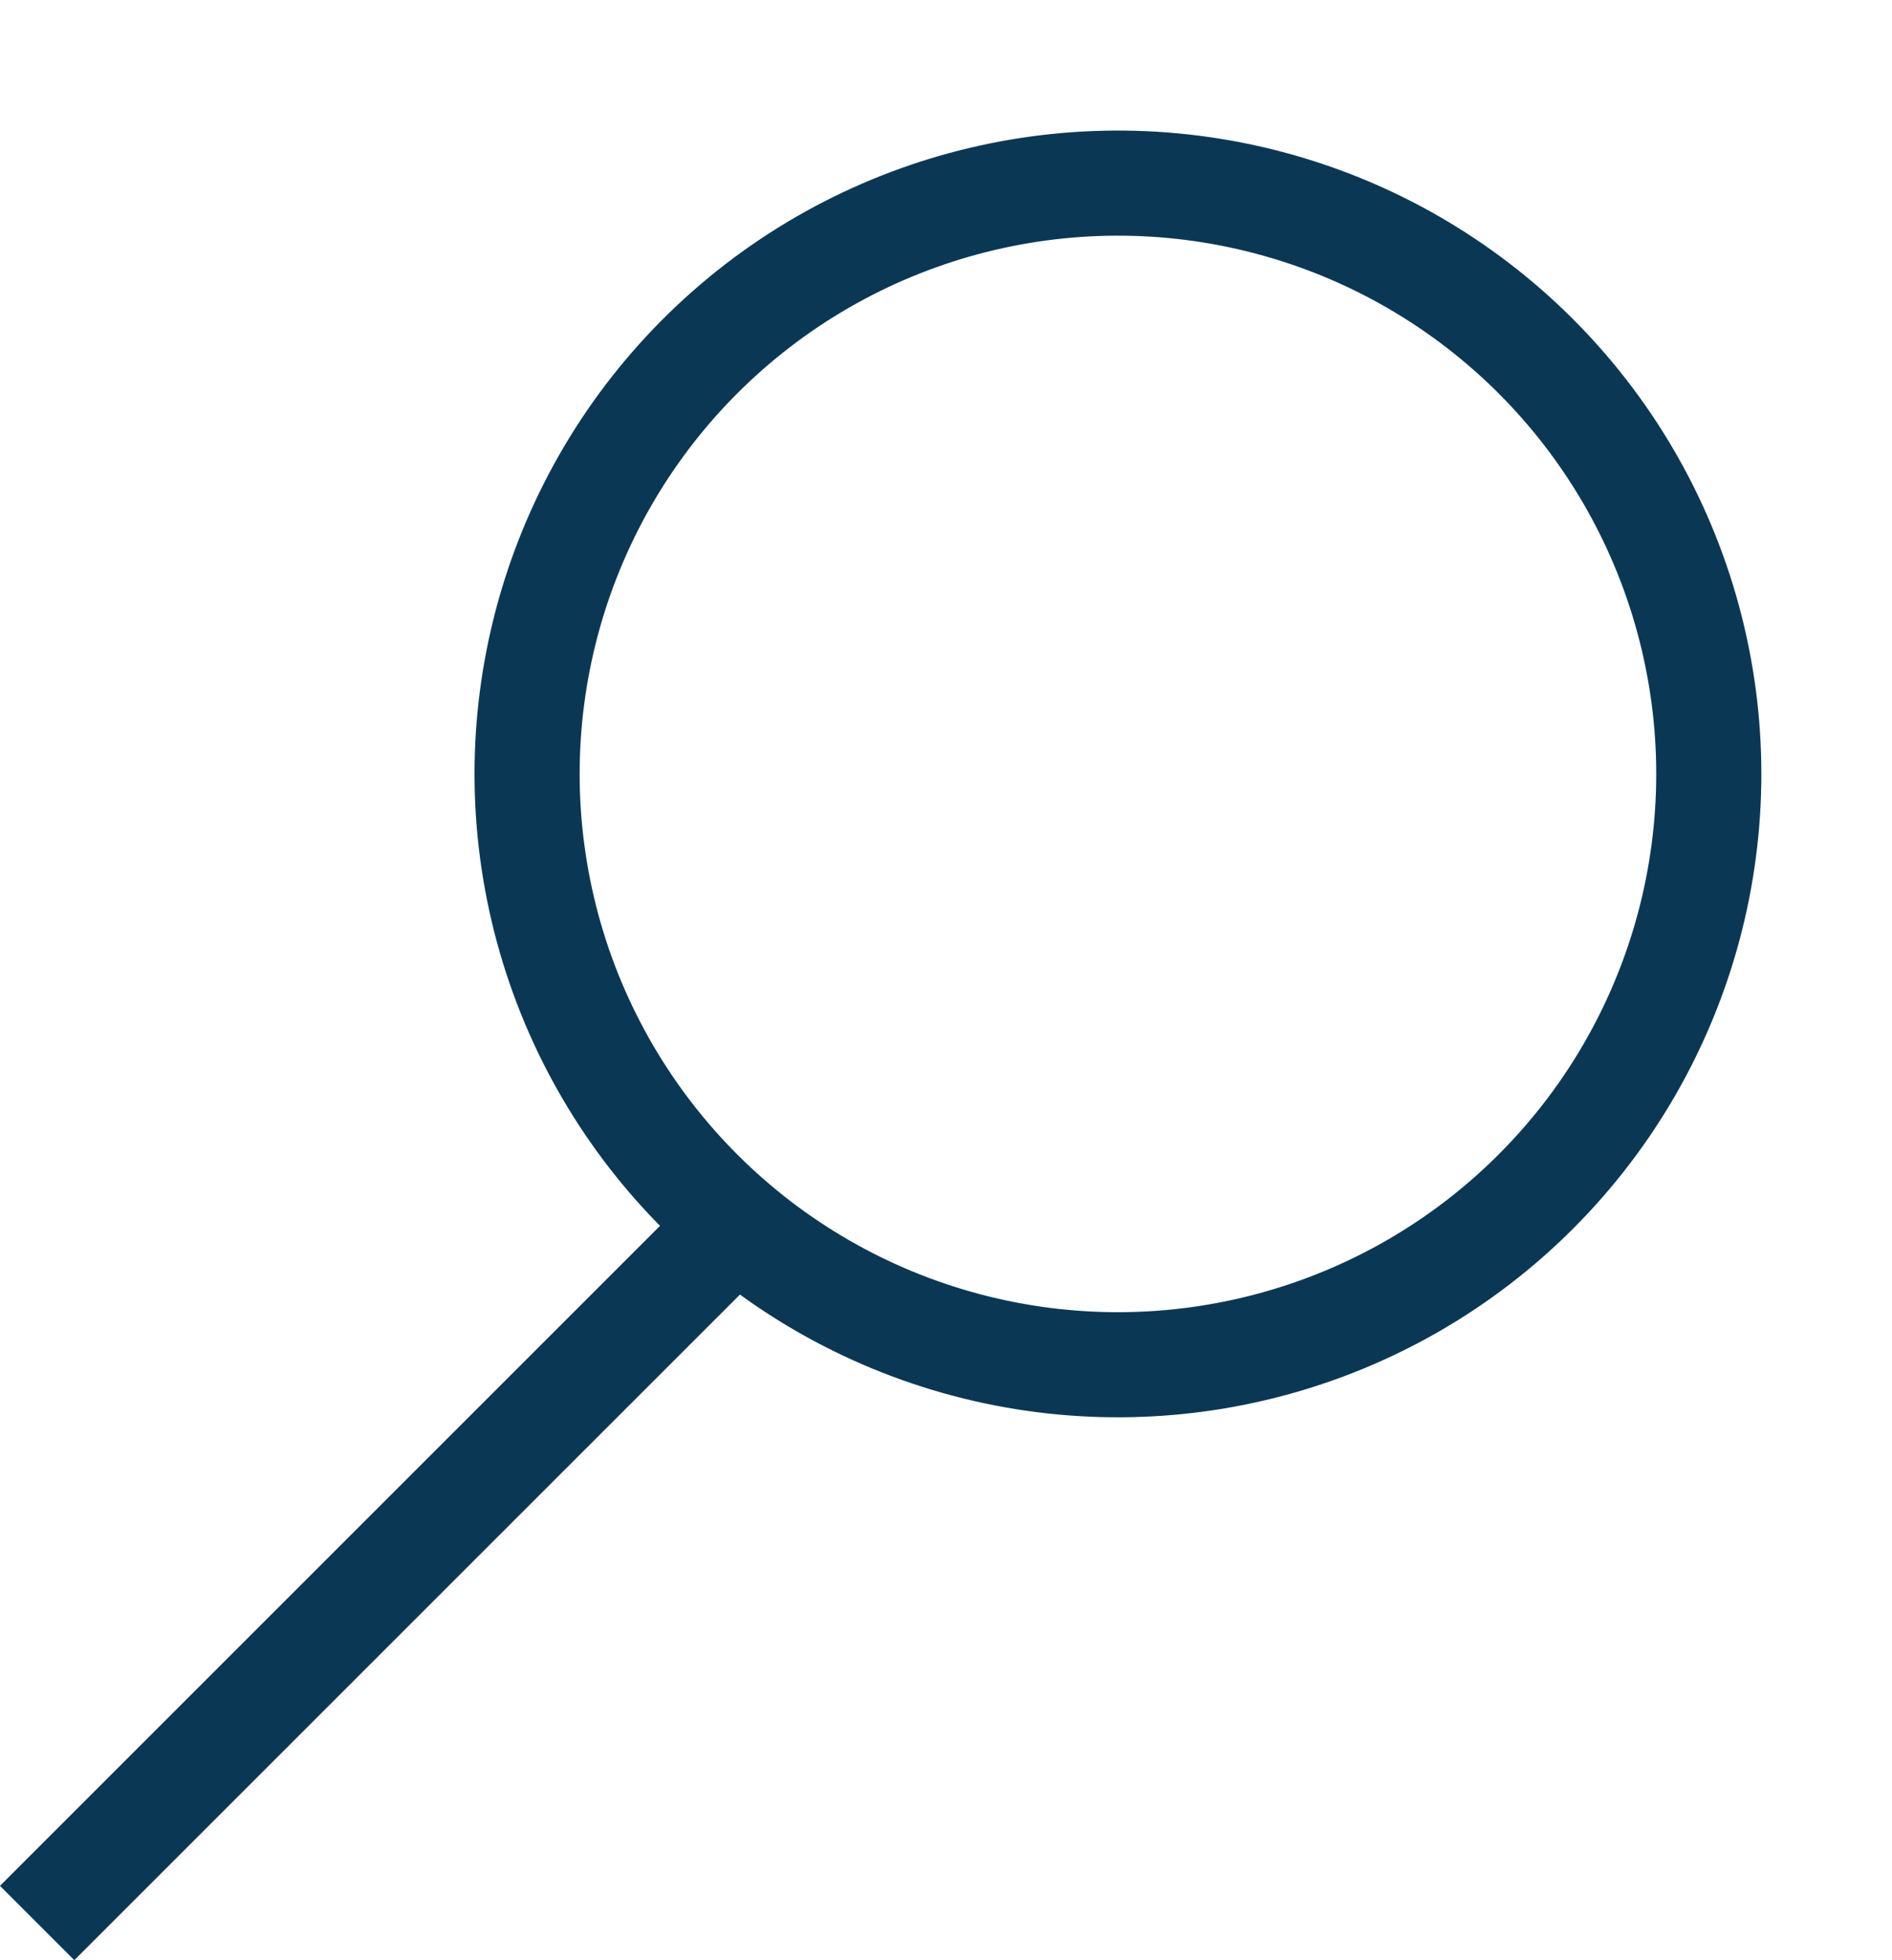
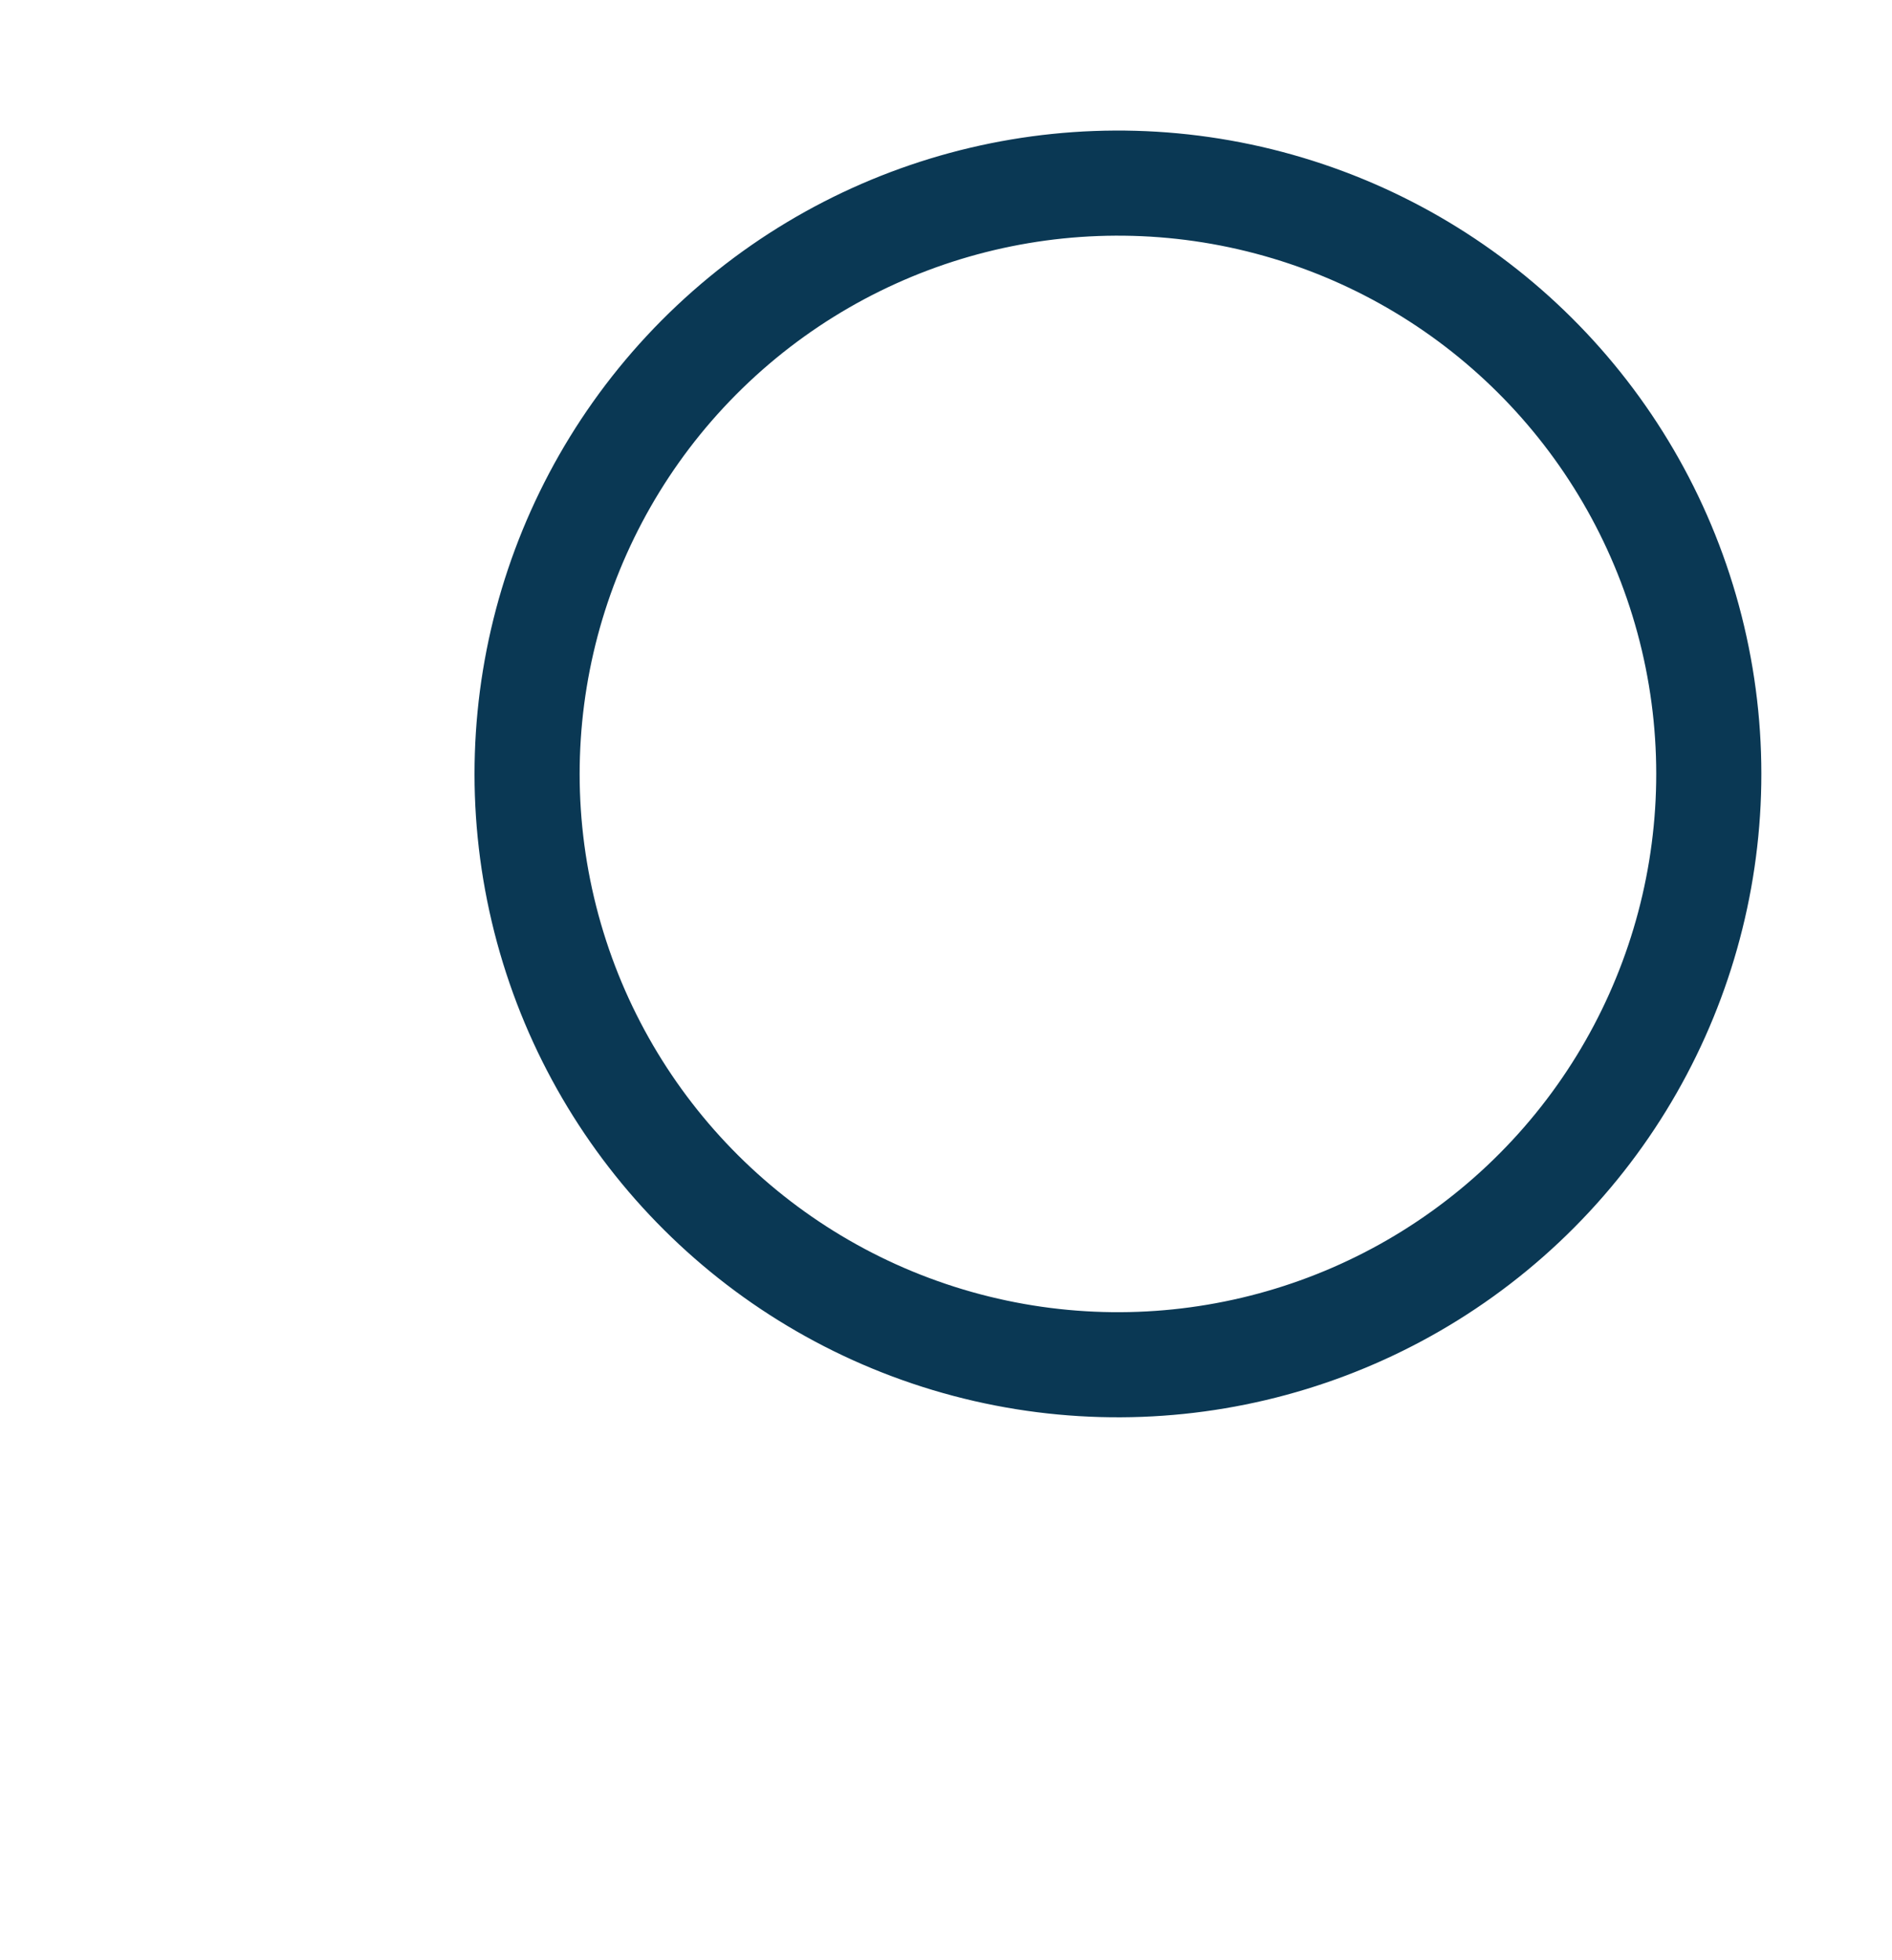
<svg xmlns="http://www.w3.org/2000/svg" width="26.998" height="27.973" viewBox="0 0 26.998 27.973">
  <defs>
    <style>.a{fill:none;stroke:#0a3854;stroke-miterlimit:10;stroke-width:1.5px;}</style>
  </defs>
  <g transform="translate(-636.423 -2028.31)">
    <circle class="a" cx="8.431" cy="8.431" r="8.431" transform="translate(642.233 2033.086) rotate(-13.283)" />
-     <line class="a" y1="10.048" x2="10.048" transform="translate(636.953 2045.704)" />
  </g>
</svg>